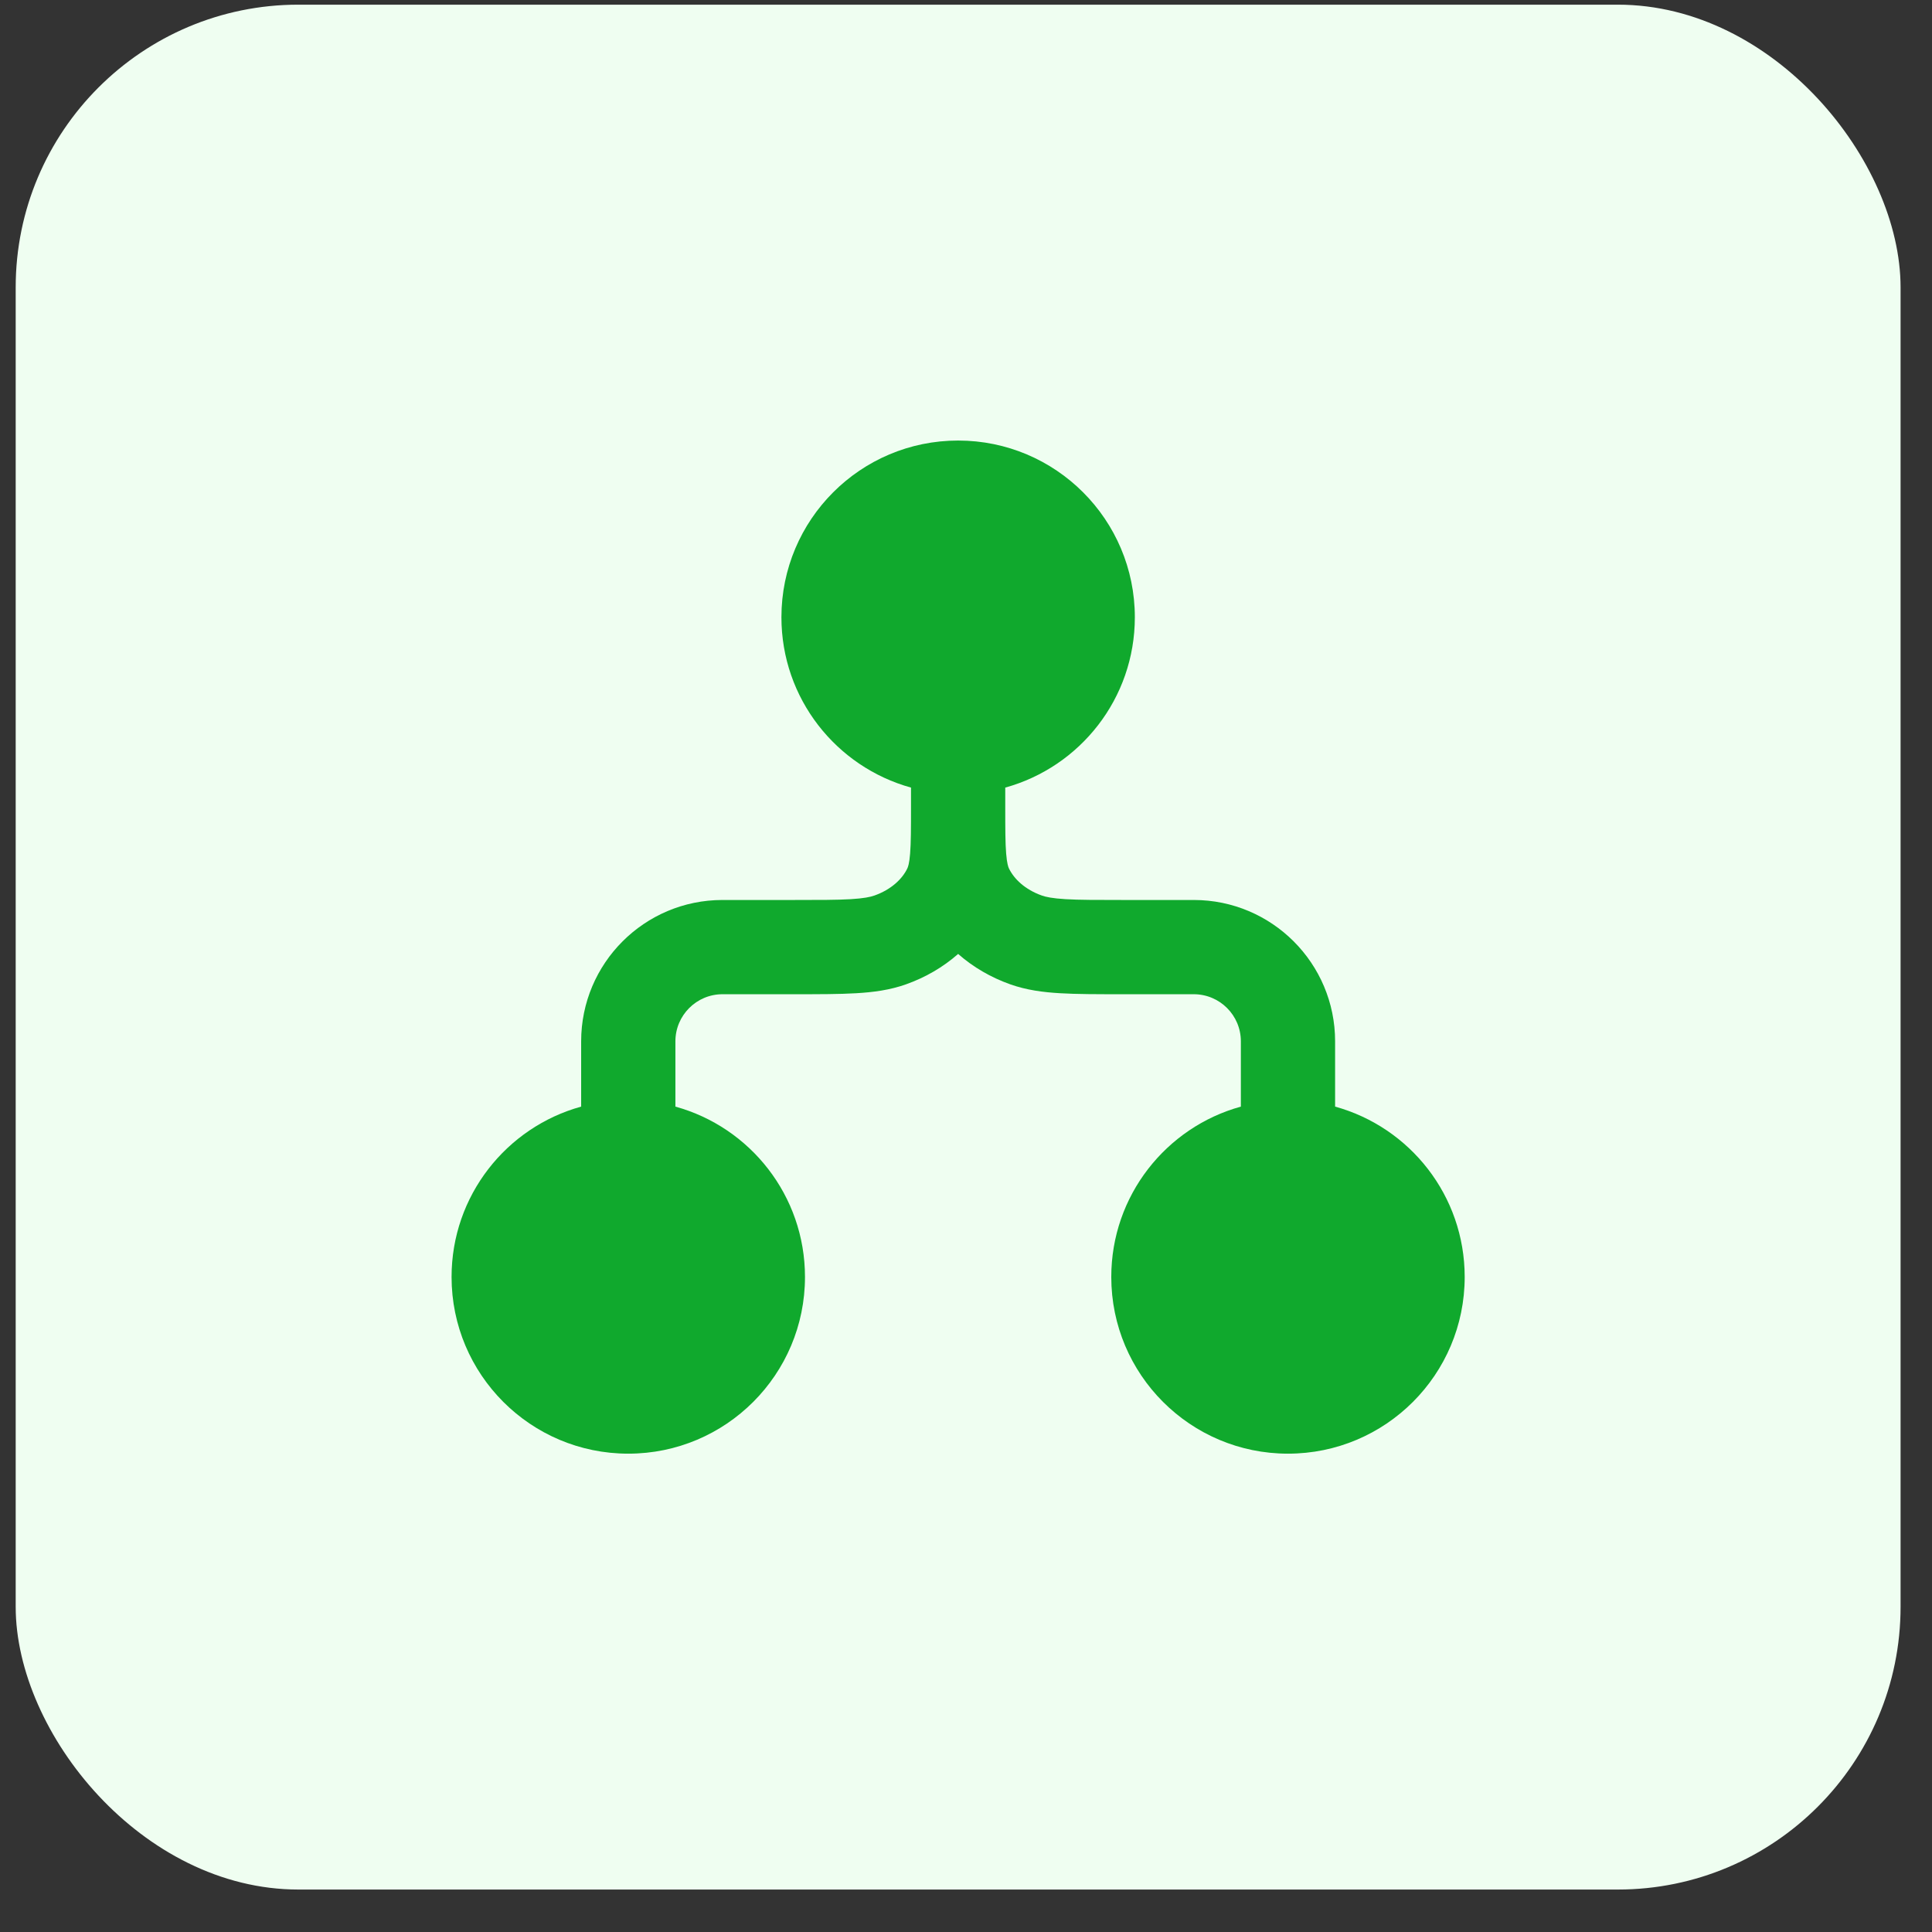
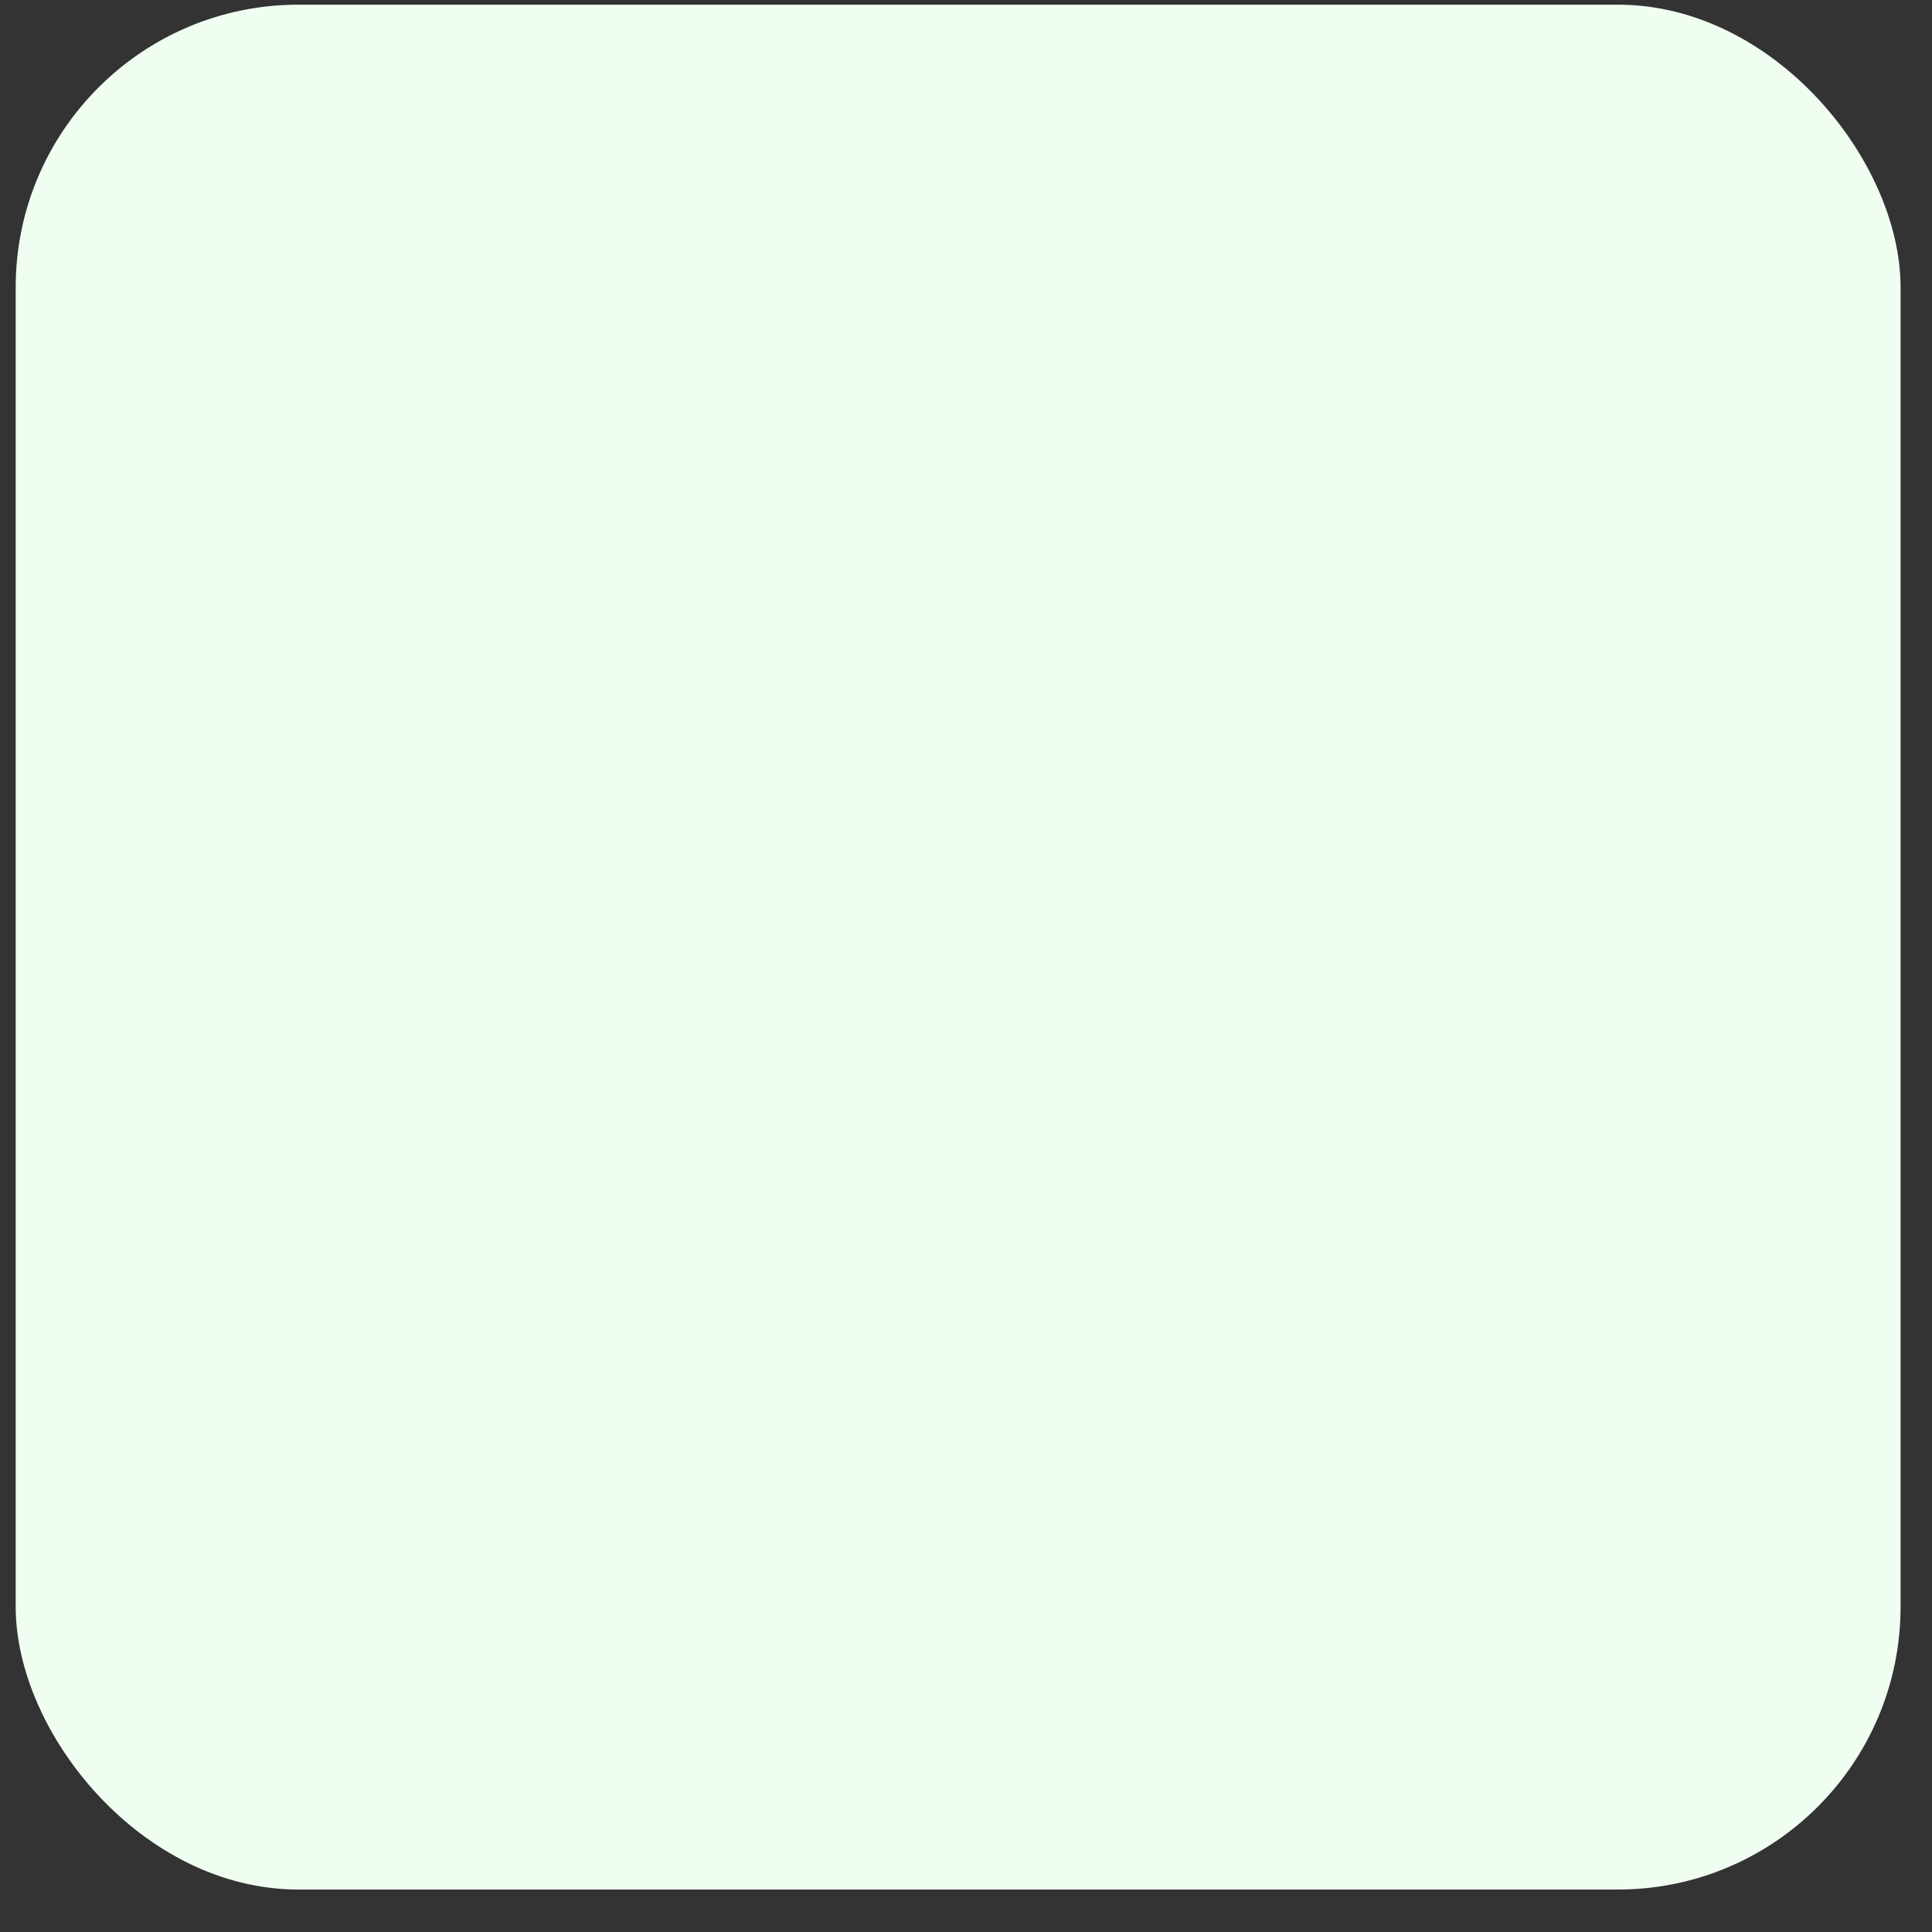
<svg xmlns="http://www.w3.org/2000/svg" width="41" height="41" viewBox="0 0 41 41" fill="none">
  <rect x="0" y="0" width="41" height="41" fill="#333333" stroke="none" />
  <rect x="0.333" y="0.099" width="40" height="40" rx="6" fill="#EFFEF1" />
-   <path fill-rule="evenodd" clip-rule="evenodd" d="M20.333 9.349C18.262 9.349 16.583 11.028 16.583 13.099C16.583 14.824 17.748 16.276 19.333 16.714V17.099V17.121C19.333 17.59 19.332 17.887 19.314 18.114C19.297 18.331 19.268 18.402 19.255 18.429C19.147 18.654 18.913 18.878 18.558 19.004C18.471 19.035 18.335 19.065 18.052 19.082C17.762 19.099 17.389 19.099 16.833 19.099H15.333C13.676 19.099 12.333 20.442 12.333 22.099V23.484C10.748 23.921 9.583 25.374 9.583 27.099C9.583 29.17 11.262 30.849 13.333 30.849C15.404 30.849 17.083 29.17 17.083 27.099C17.083 25.374 15.919 23.921 14.333 23.484V22.099C14.333 21.547 14.781 21.099 15.333 21.099H16.862C17.381 21.099 17.814 21.099 18.168 21.078C18.536 21.057 18.886 21.01 19.227 20.889C19.636 20.744 20.013 20.526 20.333 20.244C20.653 20.526 21.031 20.744 21.439 20.889C21.781 21.01 22.13 21.057 22.498 21.078C22.853 21.099 23.285 21.099 23.804 21.099H25.333C25.886 21.099 26.333 21.547 26.333 22.099V23.484C24.748 23.921 23.583 25.374 23.583 27.099C23.583 29.17 25.262 30.849 27.333 30.849C29.404 30.849 31.083 29.17 31.083 27.099C31.083 25.374 29.919 23.921 28.333 23.484V22.099C28.333 20.442 26.99 19.099 25.333 19.099H23.833C23.278 19.099 22.904 19.099 22.615 19.082C22.332 19.065 22.195 19.035 22.108 19.004C21.753 18.878 21.52 18.654 21.411 18.429C21.398 18.402 21.37 18.331 21.352 18.114C21.334 17.89 21.333 17.598 21.333 17.139V17.135V16.714C22.919 16.276 24.083 14.824 24.083 13.099C24.083 11.028 22.404 9.349 20.333 9.349Z" fill="#10A92D" />
</svg>